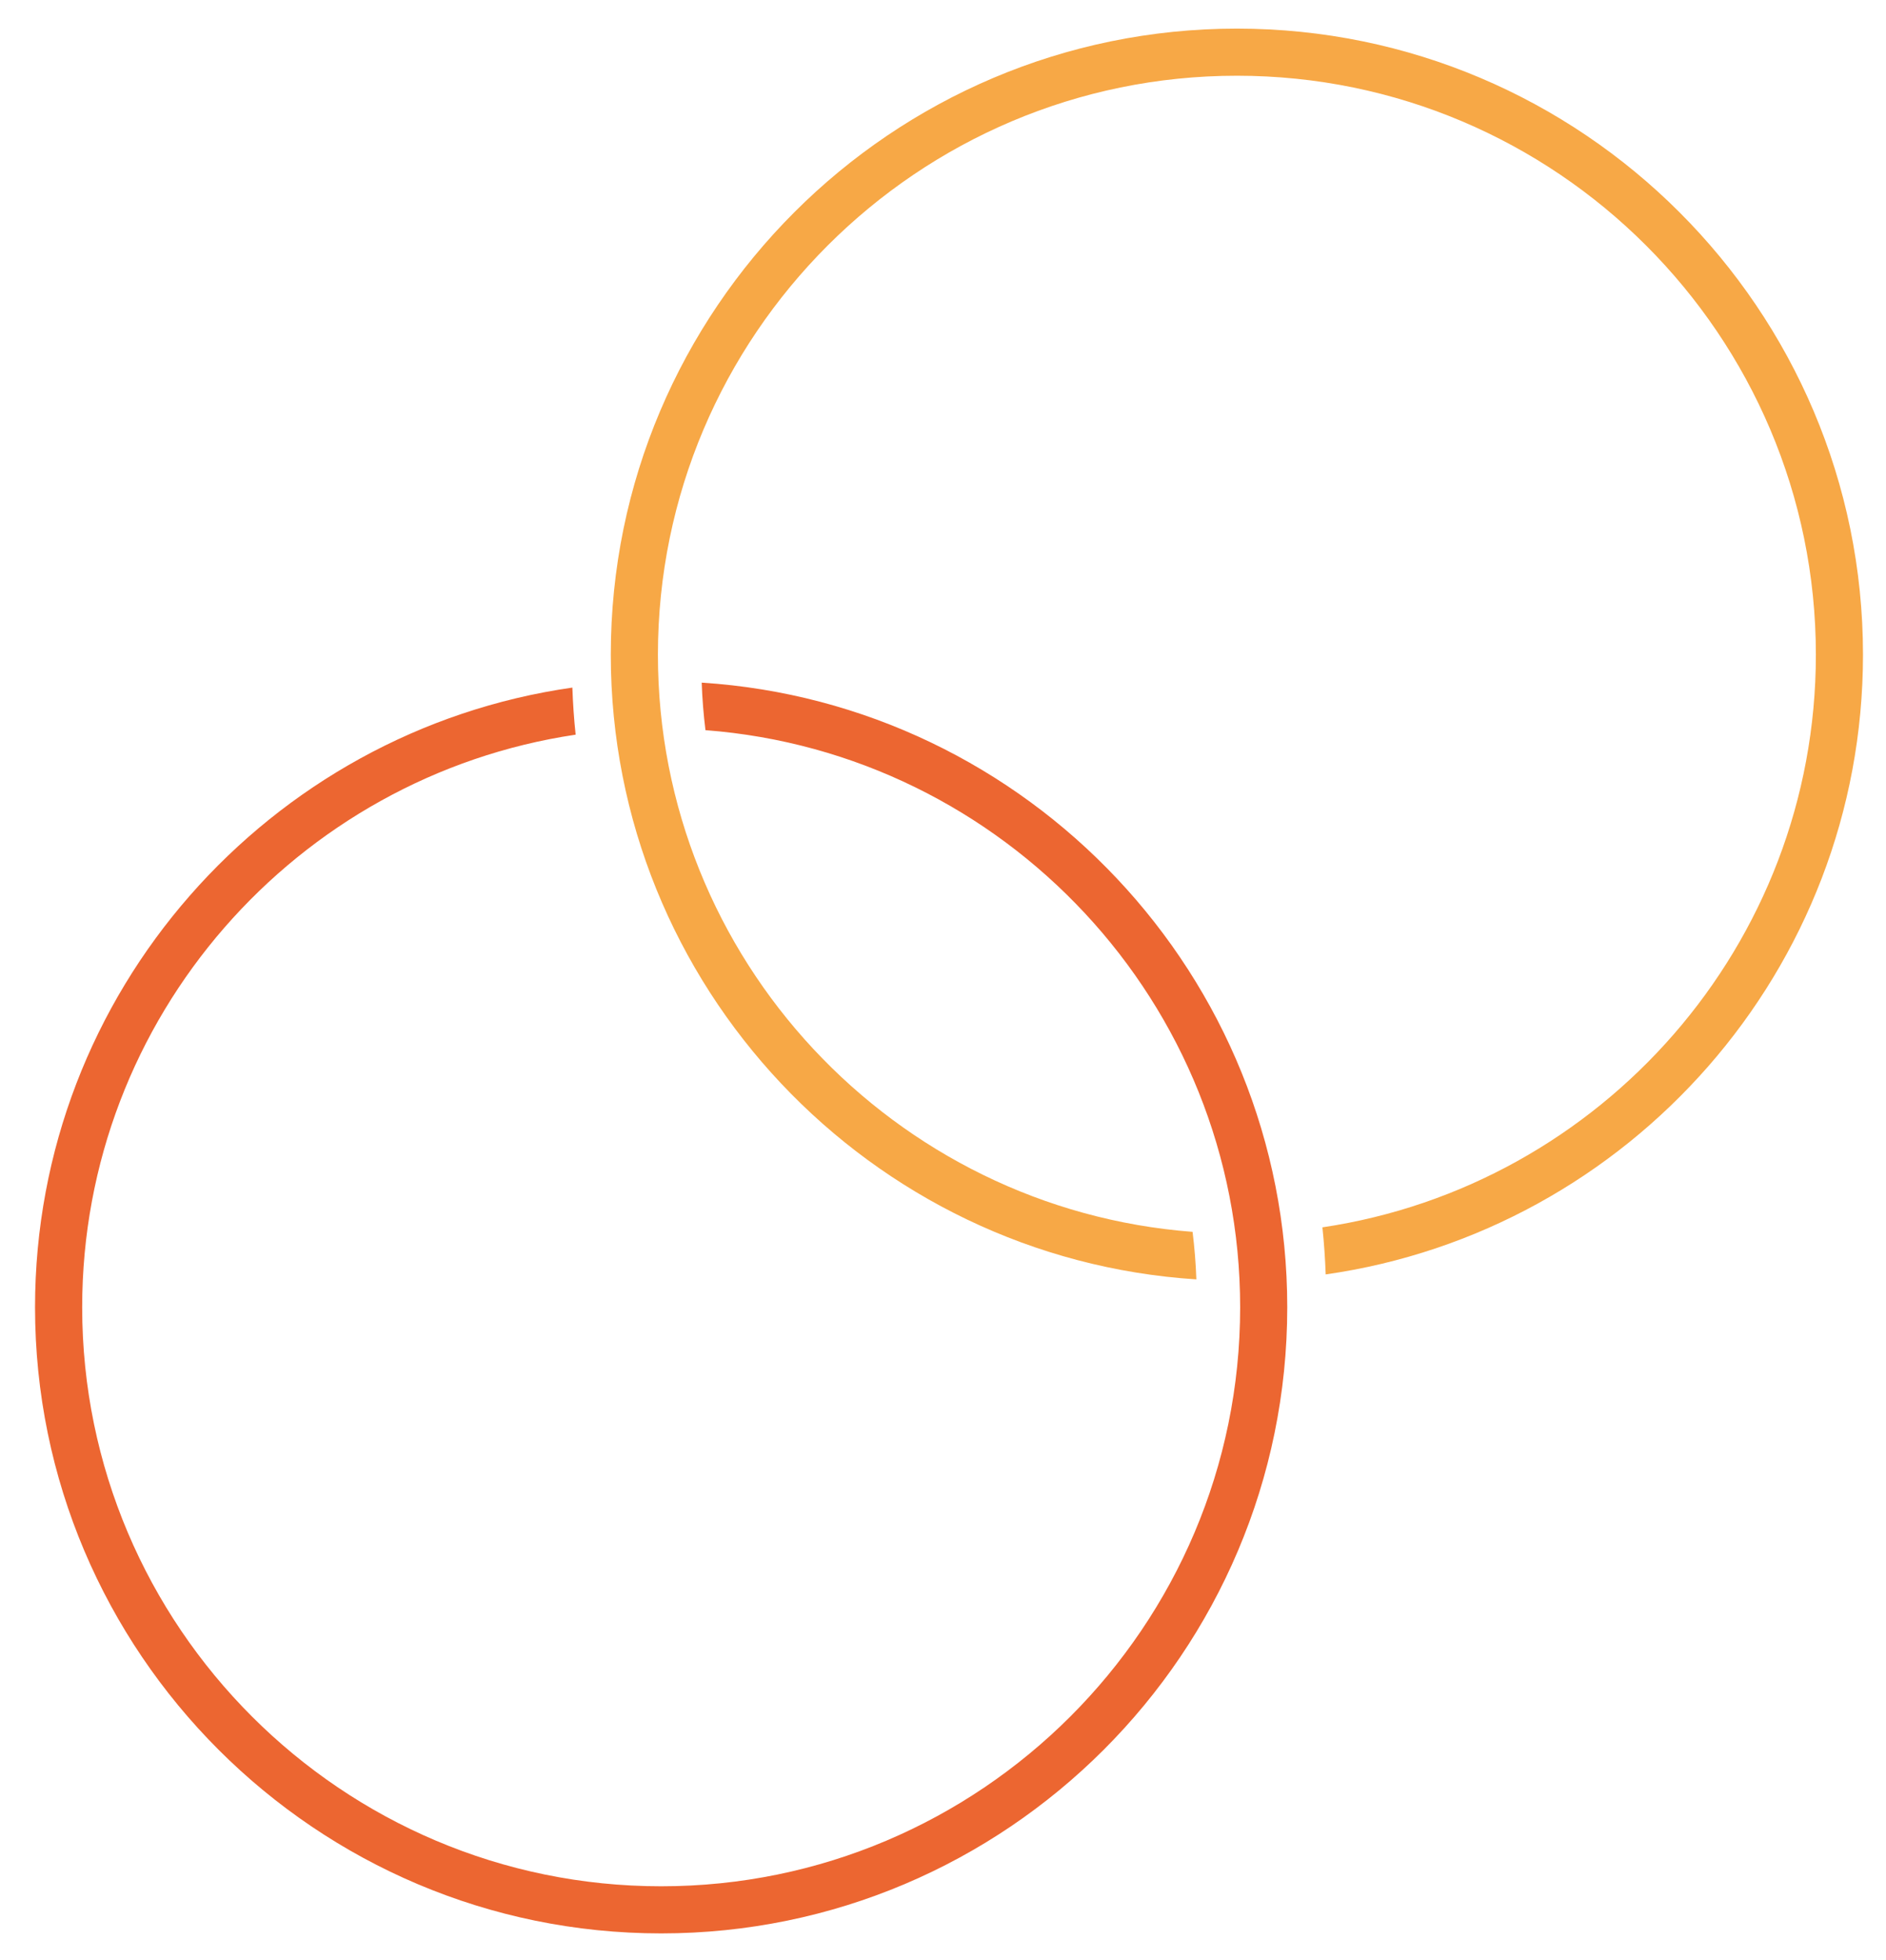
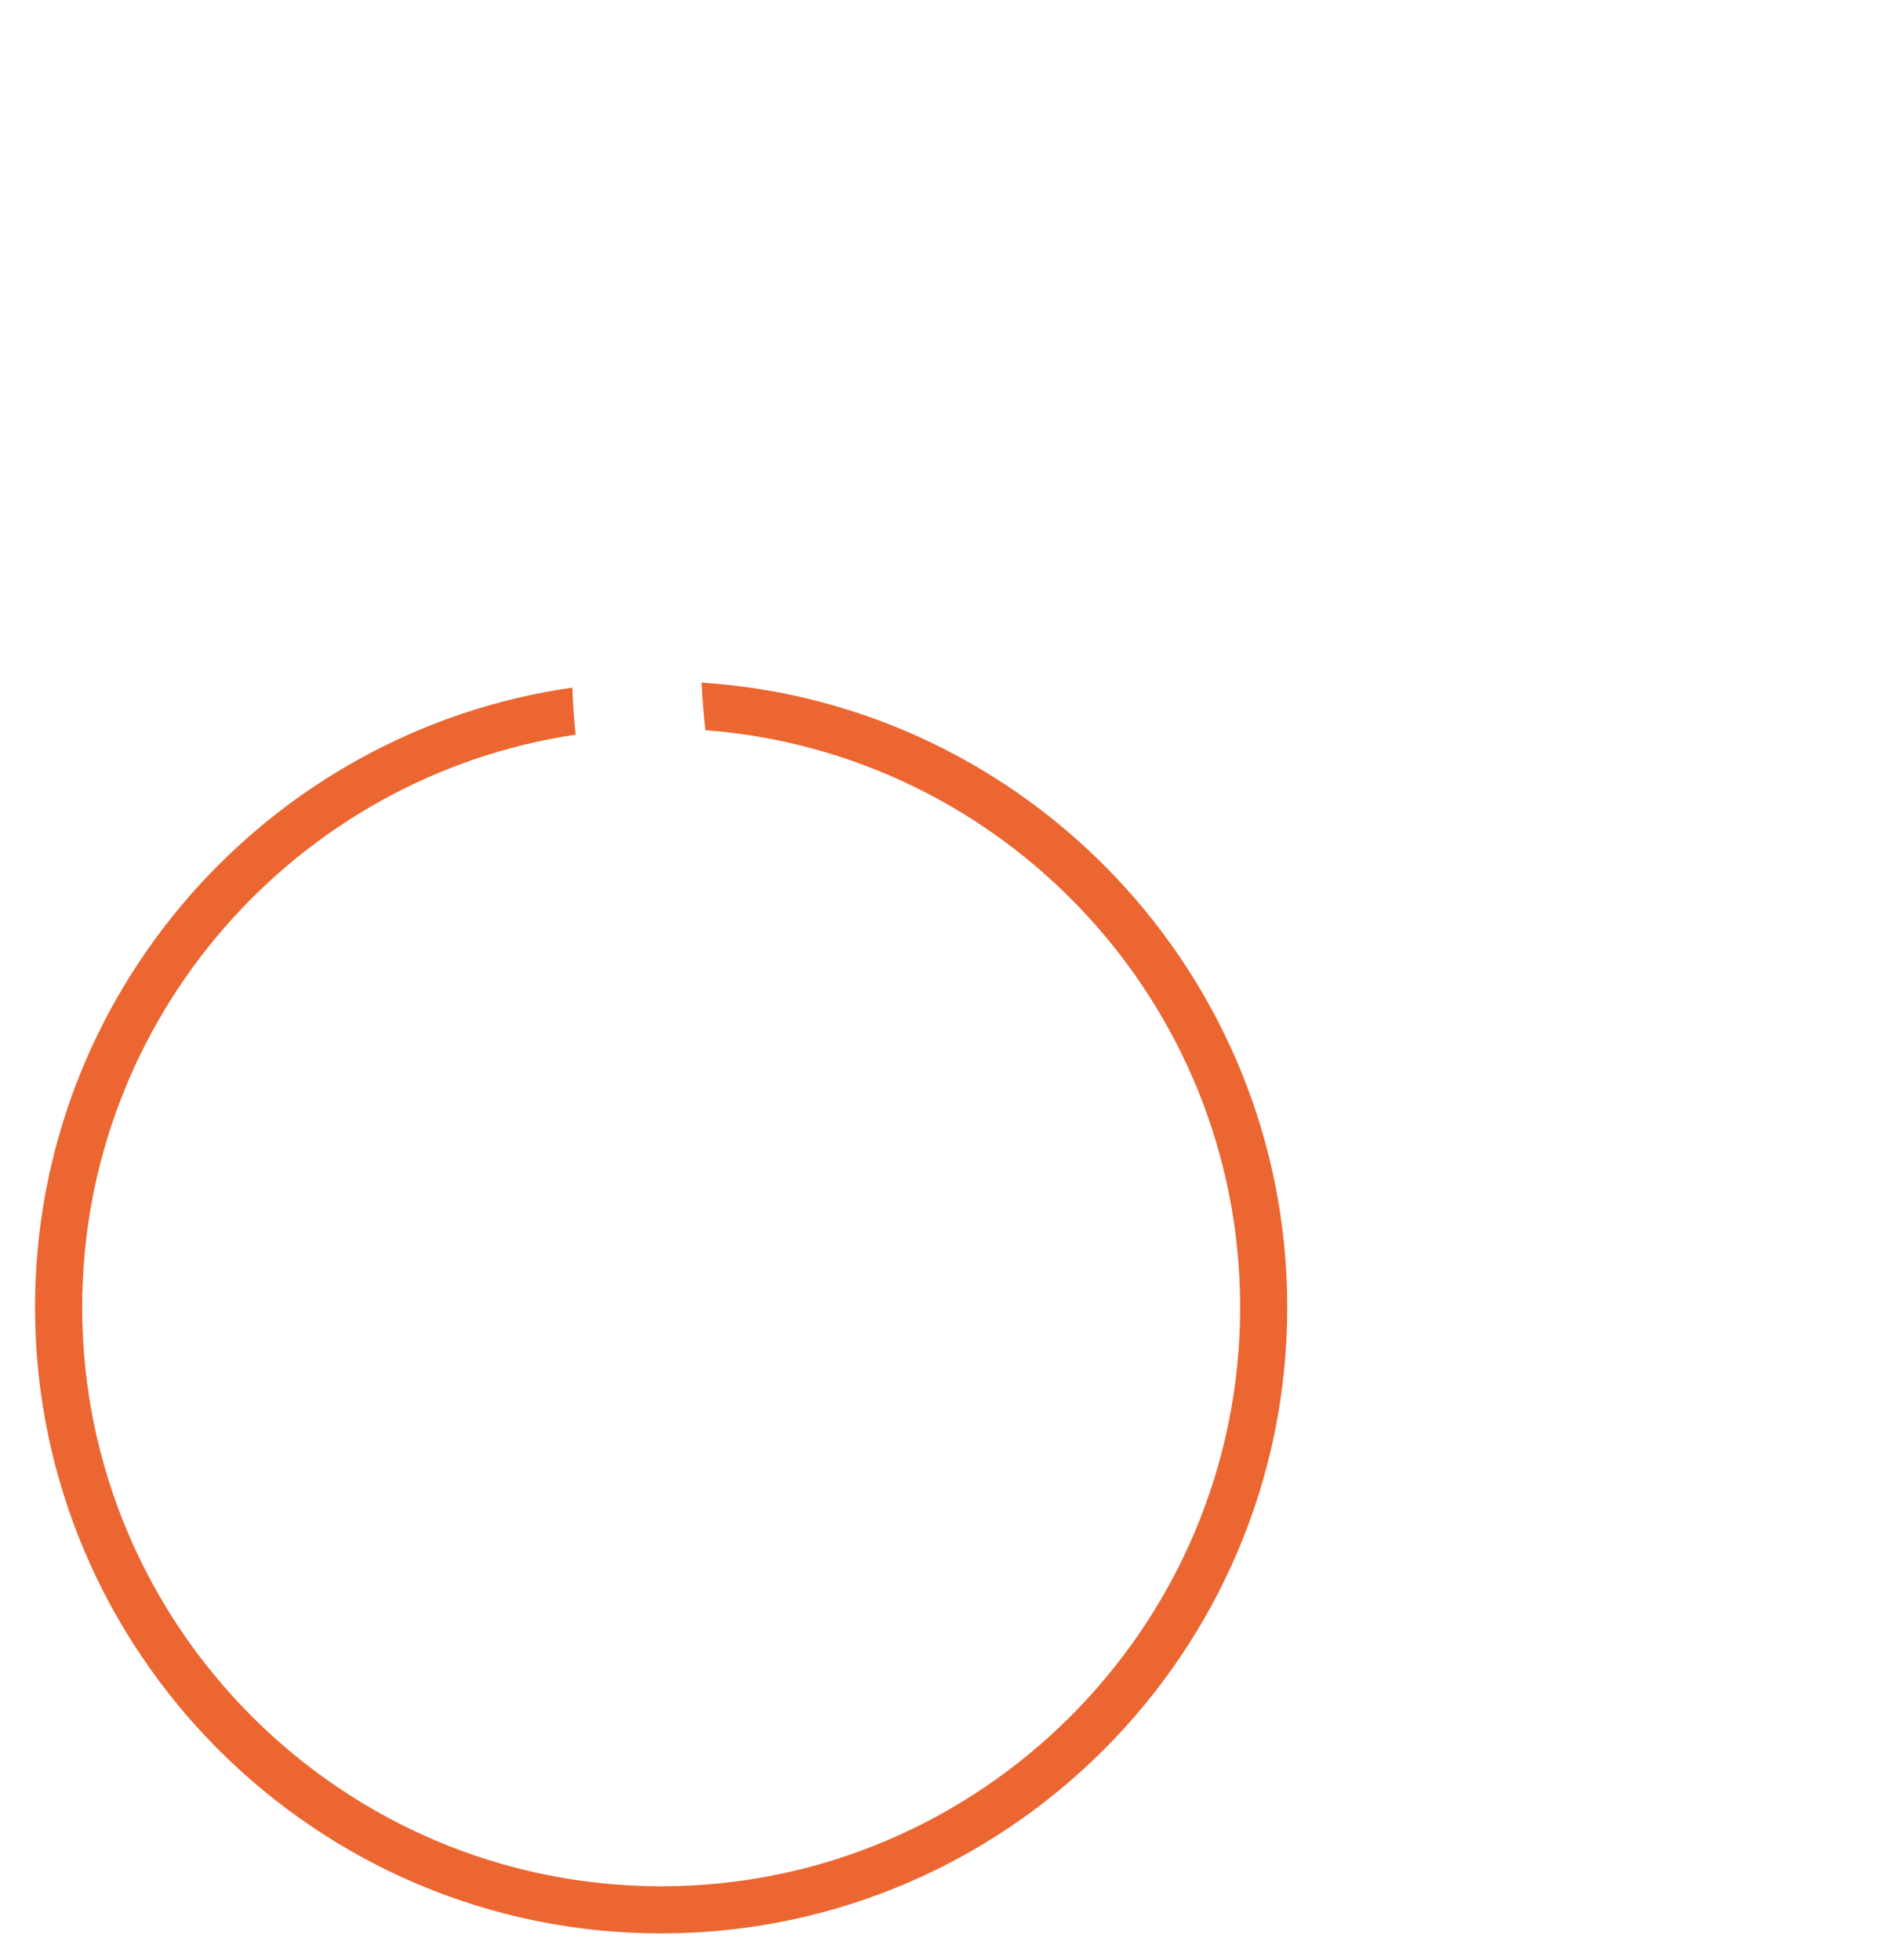
<svg xmlns="http://www.w3.org/2000/svg" version="1.1" id="Layer_1" x="0px" y="0px" width="160.088px" height="166.336px" viewBox="0 0 160.088 166.336" enable-background="new 0 0 160.088 166.336" xml:space="preserve">
  <g>
    <g>
      <g>
-         <path fill="#F7A846" d="M158.135,55.572c0-29.304-23.84-53.144-53.144-53.144c-29.306,0-53.146,23.84-53.146,53.144     c0,28.147,22,51.241,49.705,53.021c-0.048-1.361-0.157-2.706-0.322-4.035c-25.346-1.931-45.383-23.154-45.383-48.986     c0-27.098,22.046-49.144,49.146-49.144c27.098,0,49.144,22.046,49.144,49.144c0,24.635-18.218,45.086-41.886,48.604     c0.141,1.319,0.229,2.652,0.279,3.996C138.275,104.5,158.135,82.316,158.135,55.572z" />
-       </g>
+         </g>
    </g>
  </g>
  <g>
    <g>
      <g>
        <path fill="#EC6631" d="M2.974,110.962c0,29.304,23.841,53.144,53.146,53.144c29.304,0,53.145-23.84,53.145-53.144     c0-28.147-22-51.241-49.703-53.021c0.048,1.361,0.155,2.706,0.32,4.035c25.348,1.931,45.385,23.154,45.385,48.986     c0,27.098-22.048,49.144-49.146,49.144c-27.098,0-49.145-22.046-49.145-49.144c0-24.635,18.219-45.086,41.887-48.604     c-0.143-1.319-0.231-2.652-0.279-3.996C22.834,62.035,2.974,84.218,2.974,110.962z" />
      </g>
    </g>
  </g>
</svg>